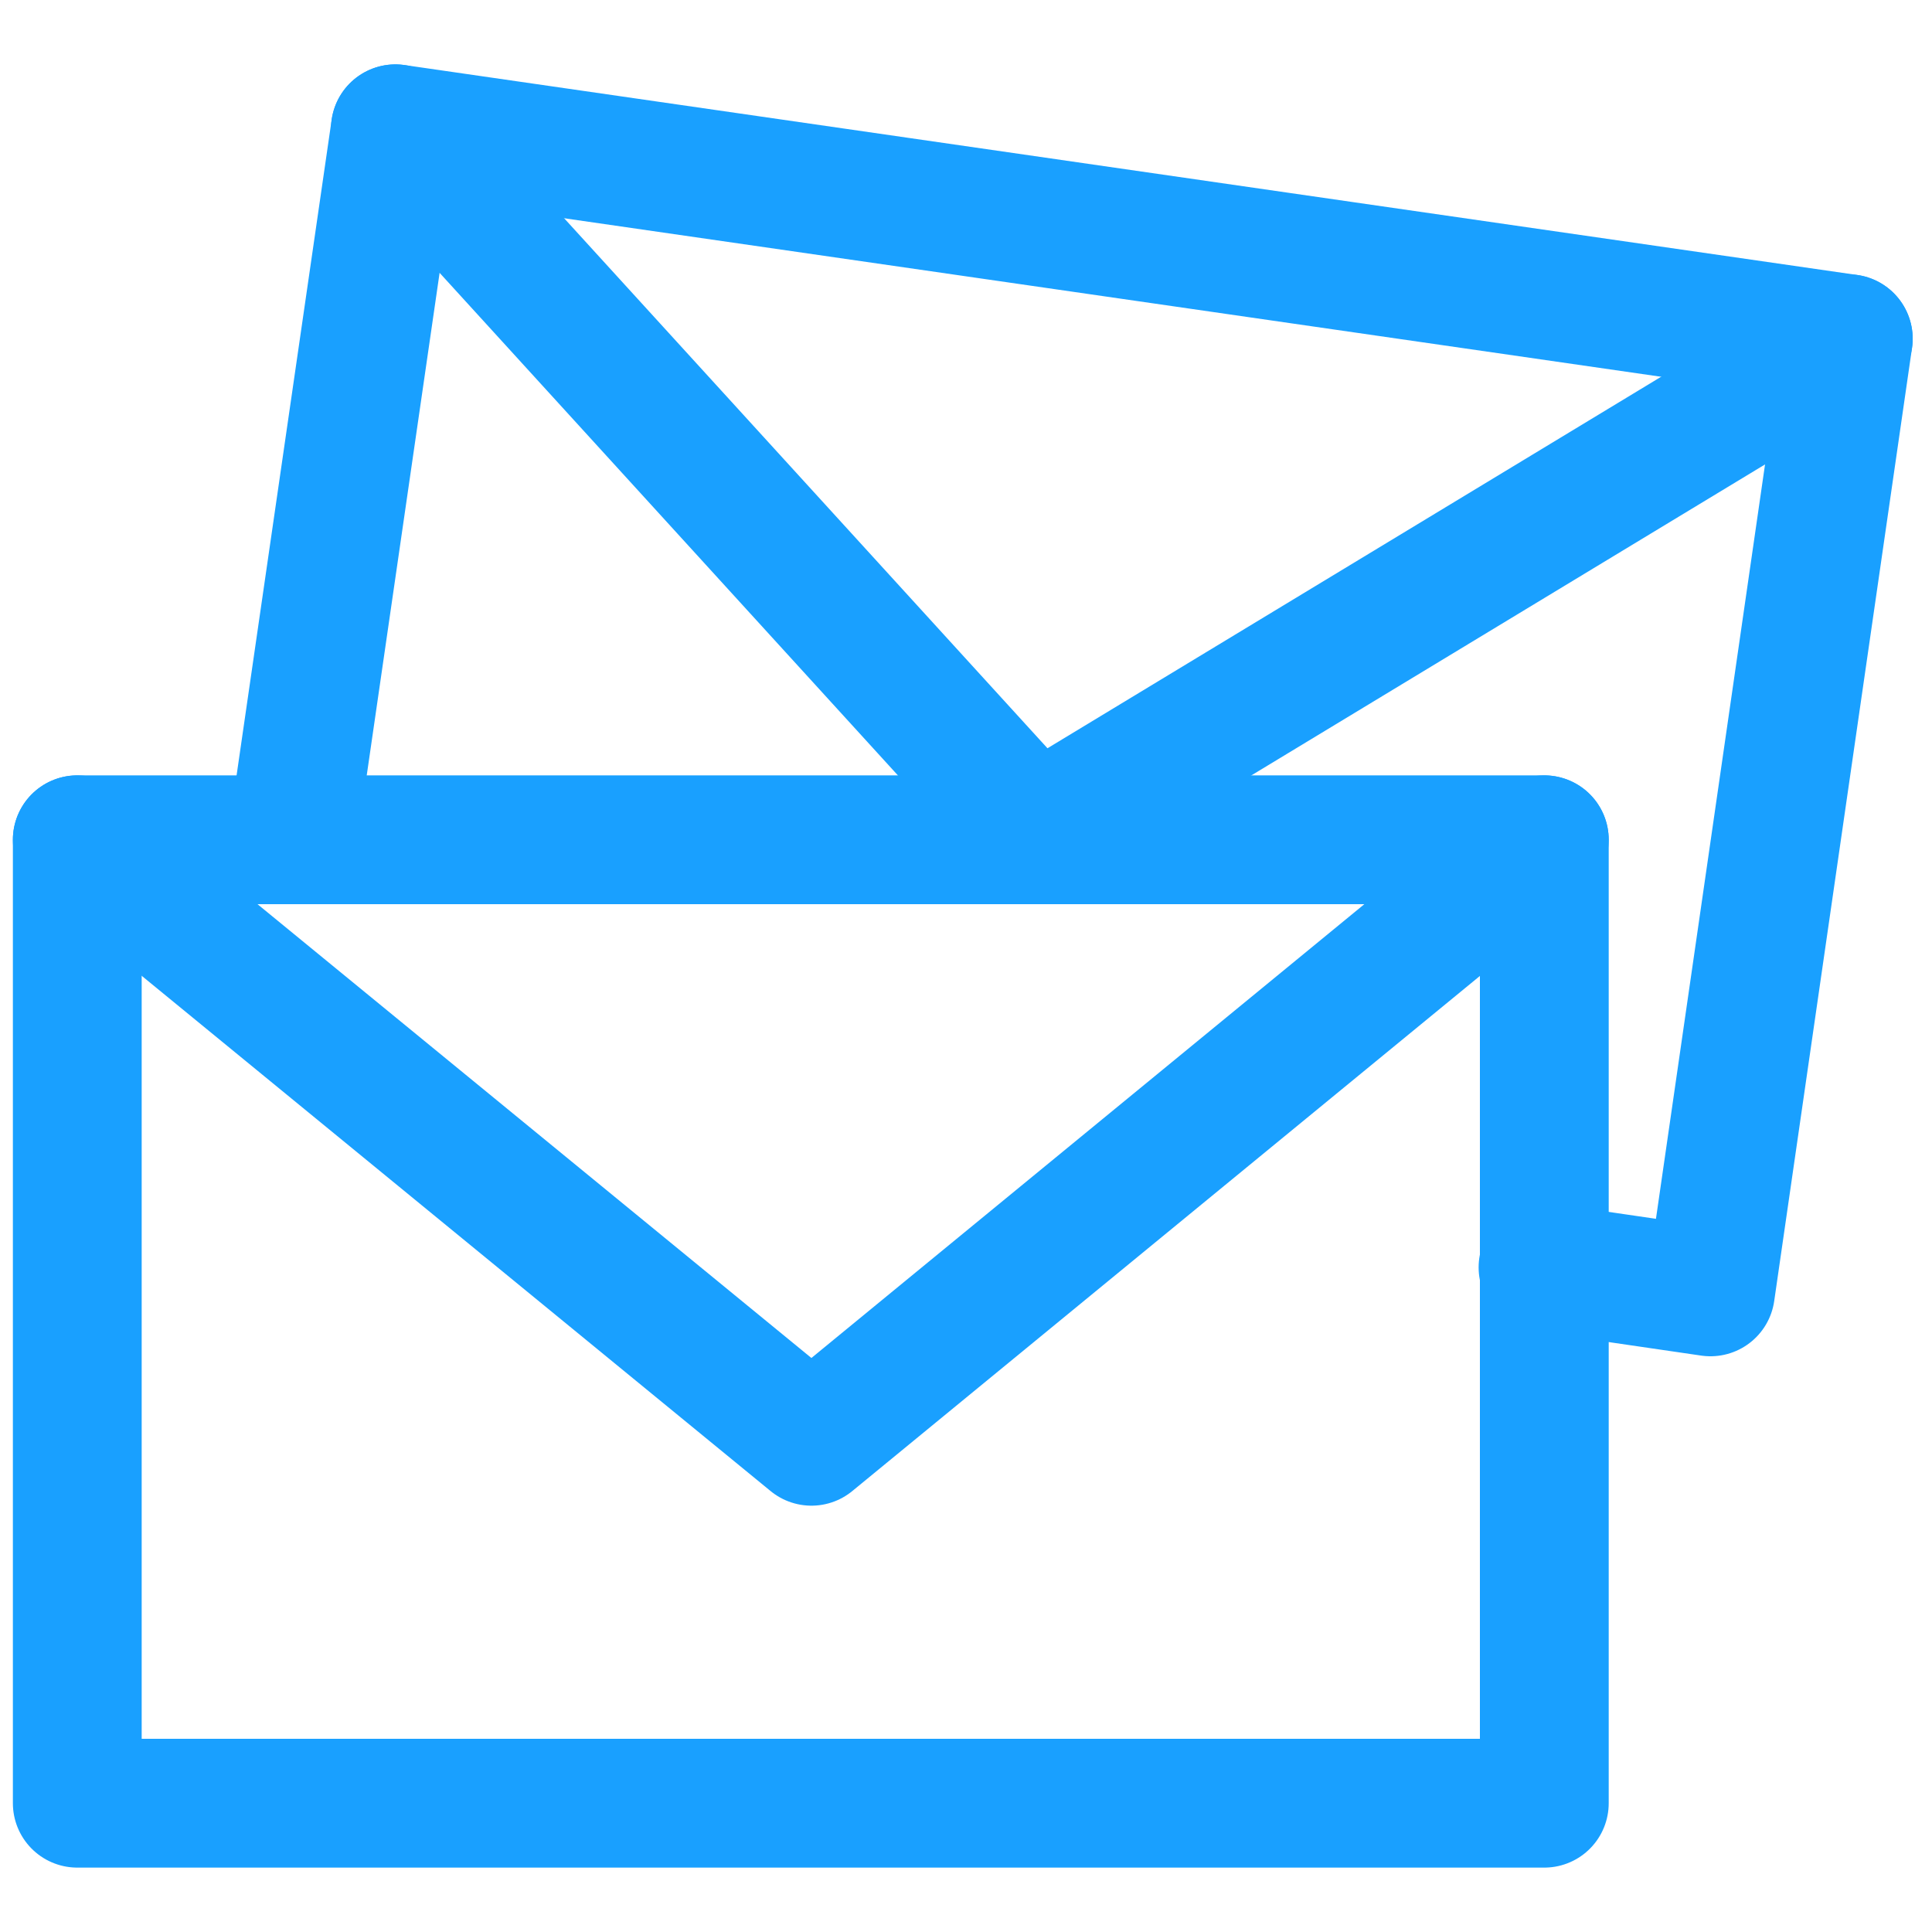
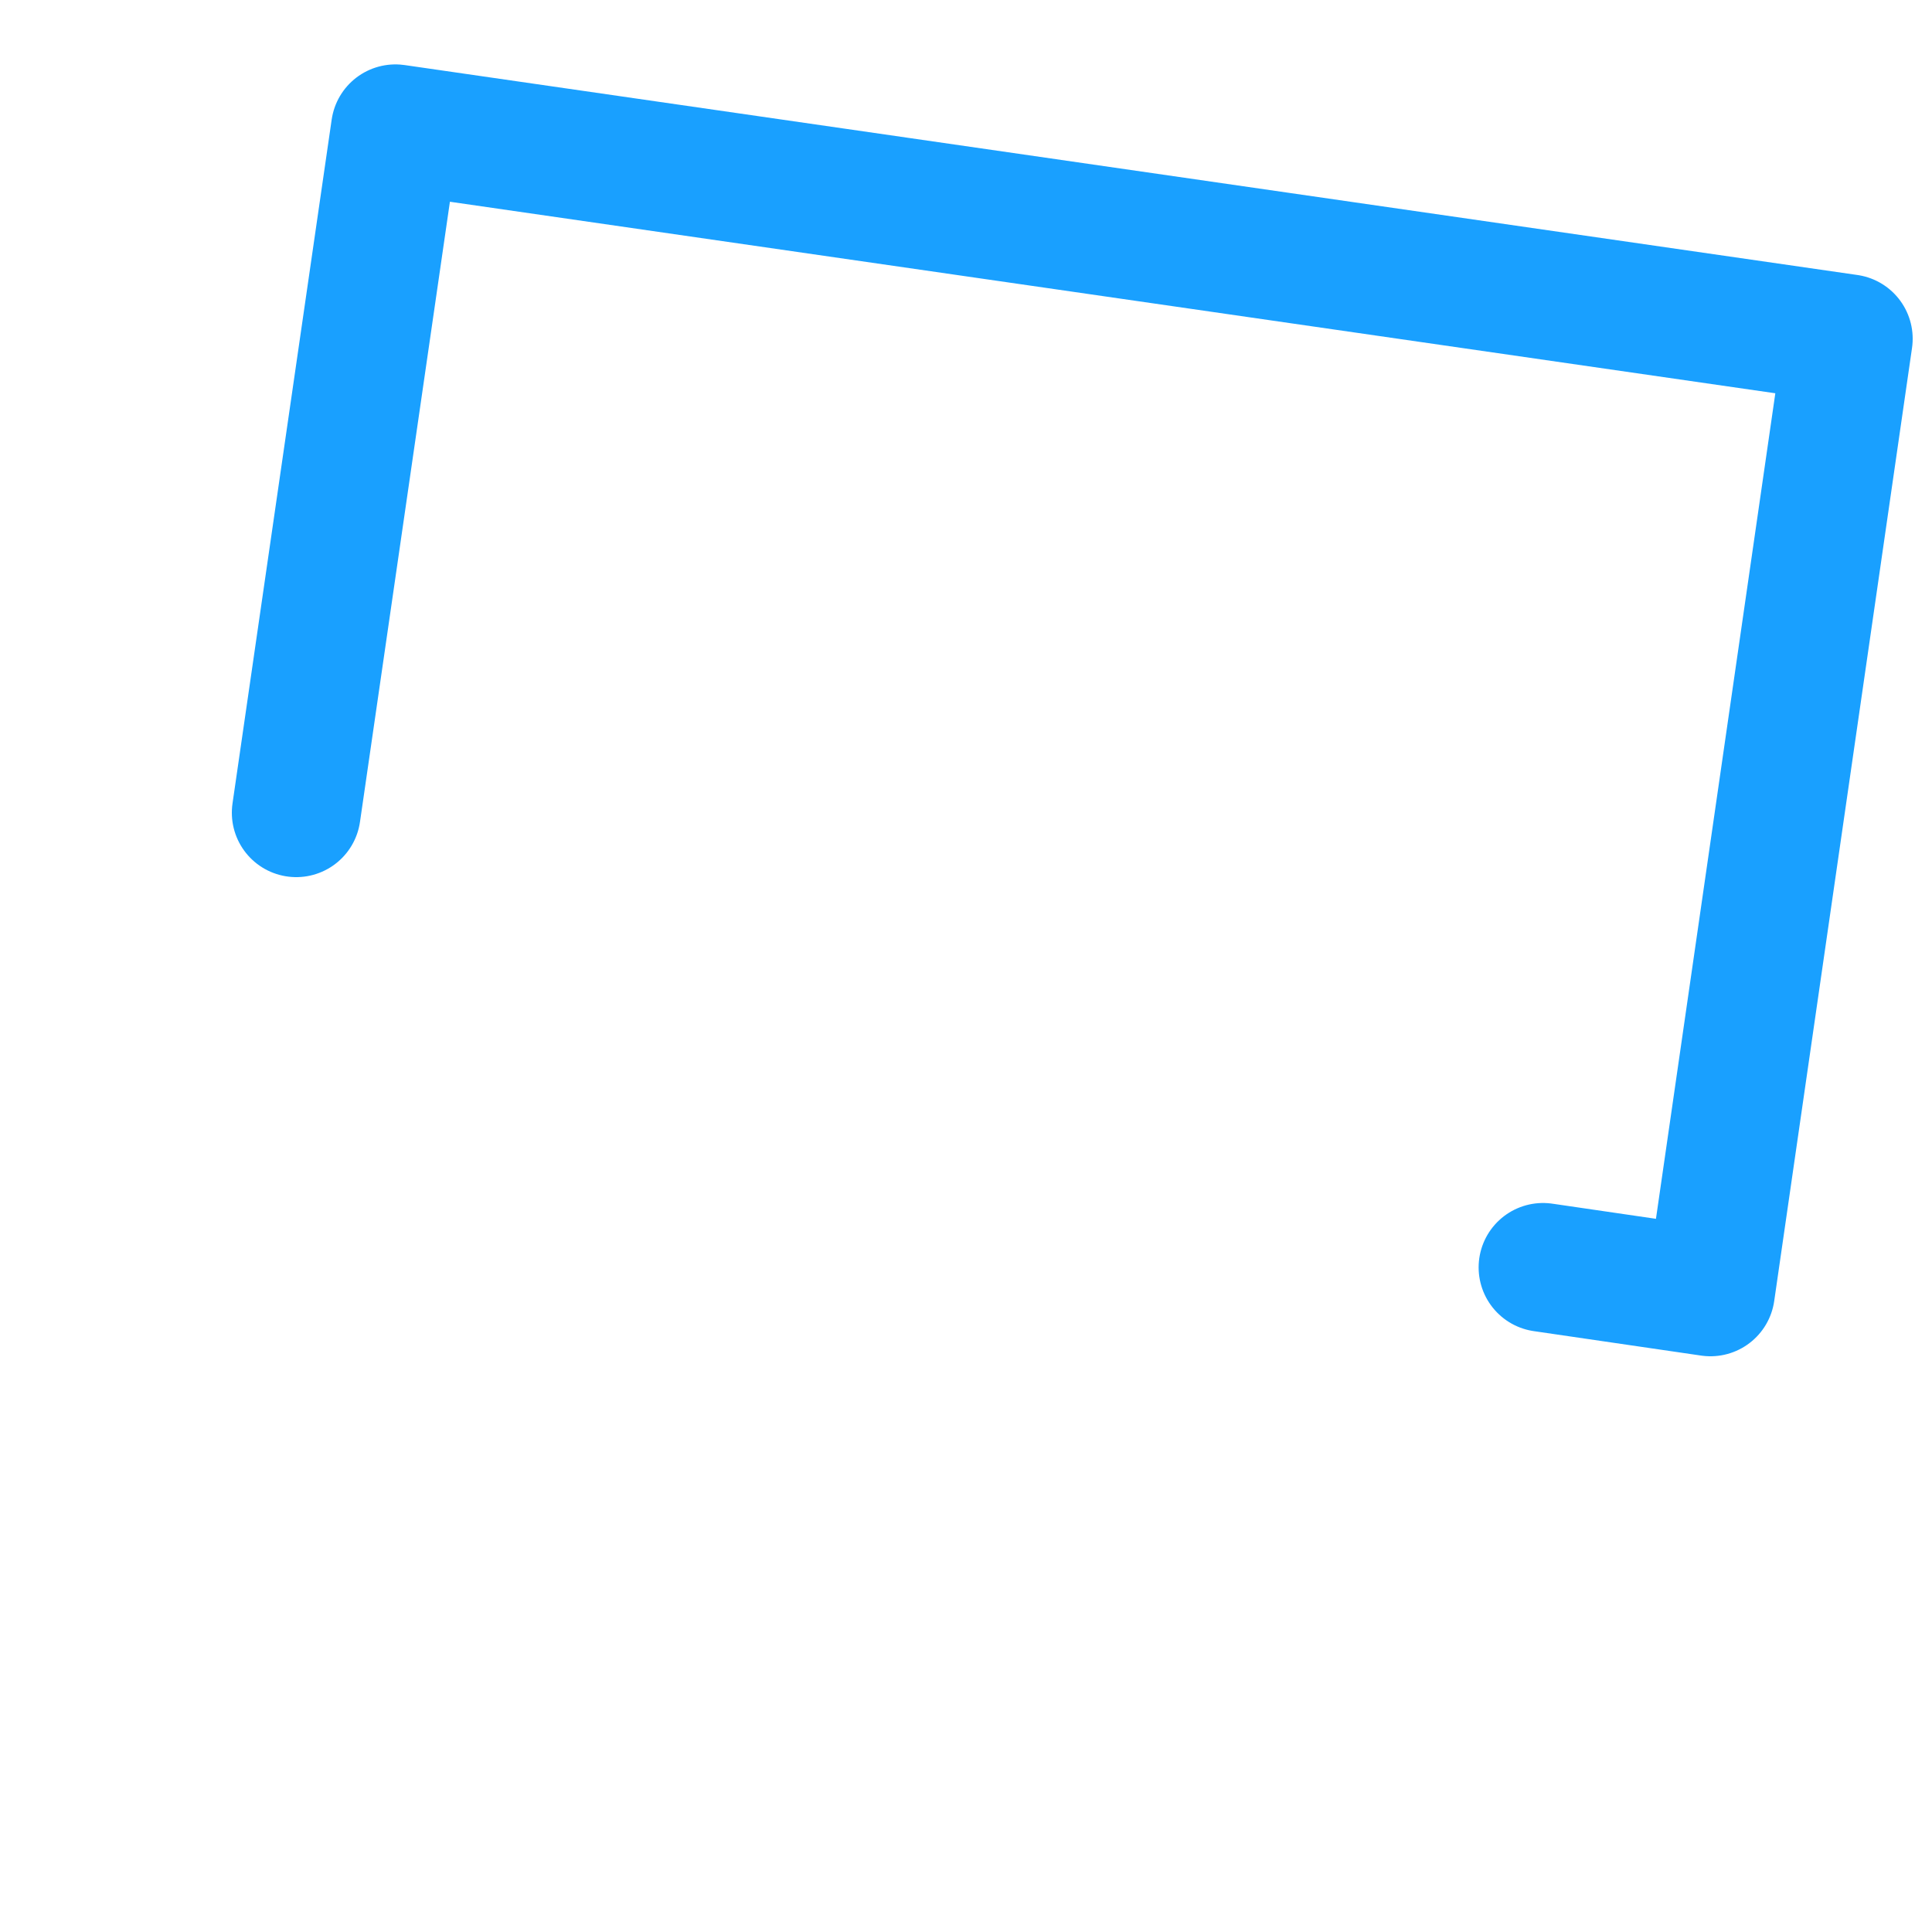
<svg xmlns="http://www.w3.org/2000/svg" version="1.1" id="圖層_1" x="0px" y="0px" viewBox="0 0 150 150" style="enable-background:new 0 0 150 150;" xml:space="preserve">
  <style type="text/css">
	.st0{fill:none;stroke:#19A0FF;stroke-width:10;stroke-linecap:round;stroke-linejoin:round;stroke-miterlimit:22.926;}
</style>
-   <polygon class="st0" points="6,65.2 119.9,65.2 119.9,140 6,140 " />
-   <polyline class="st0" points="119.9,65.2 63,111.9 6,65.2 " />
  <polyline class="st0" points="23,63.1 30.7,10 143.5,26.3 132.8,100.3 119.8,98.4 " />
-   <polyline class="st0" points="143.5,26.3 80.4,64.5 30.7,10 " />
</svg>